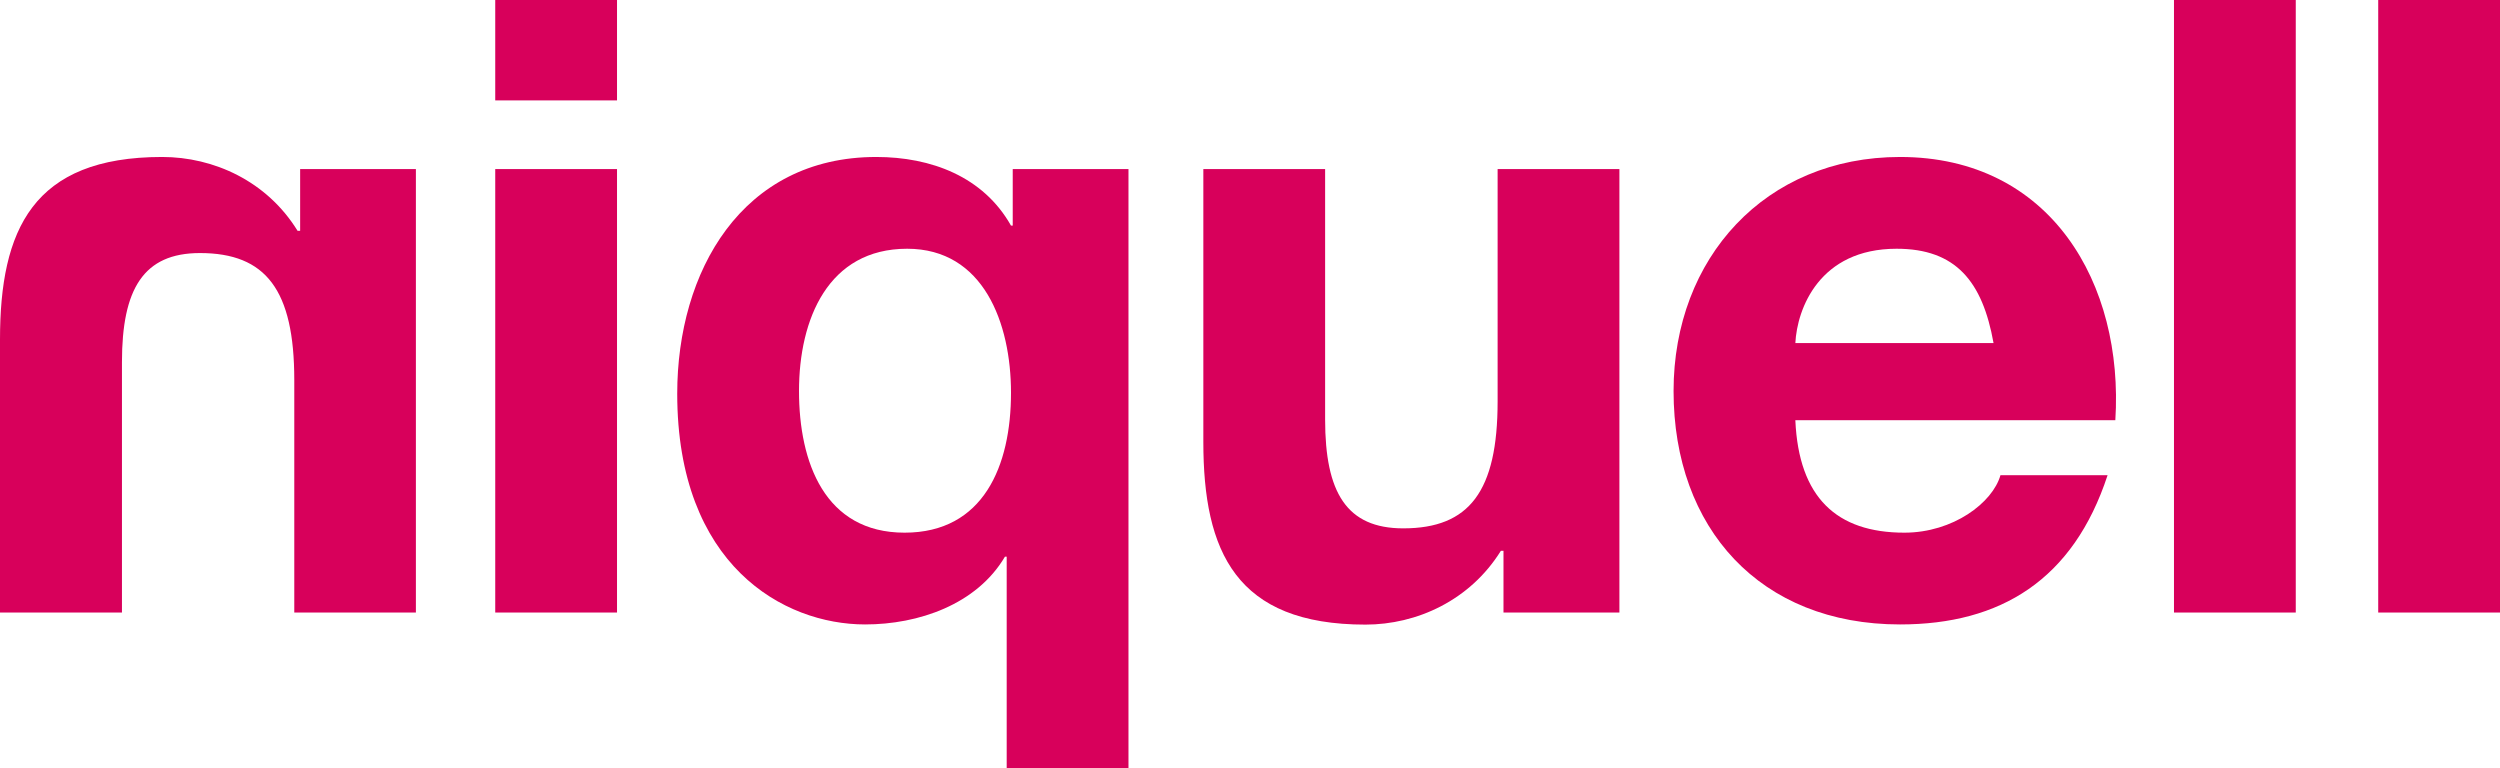
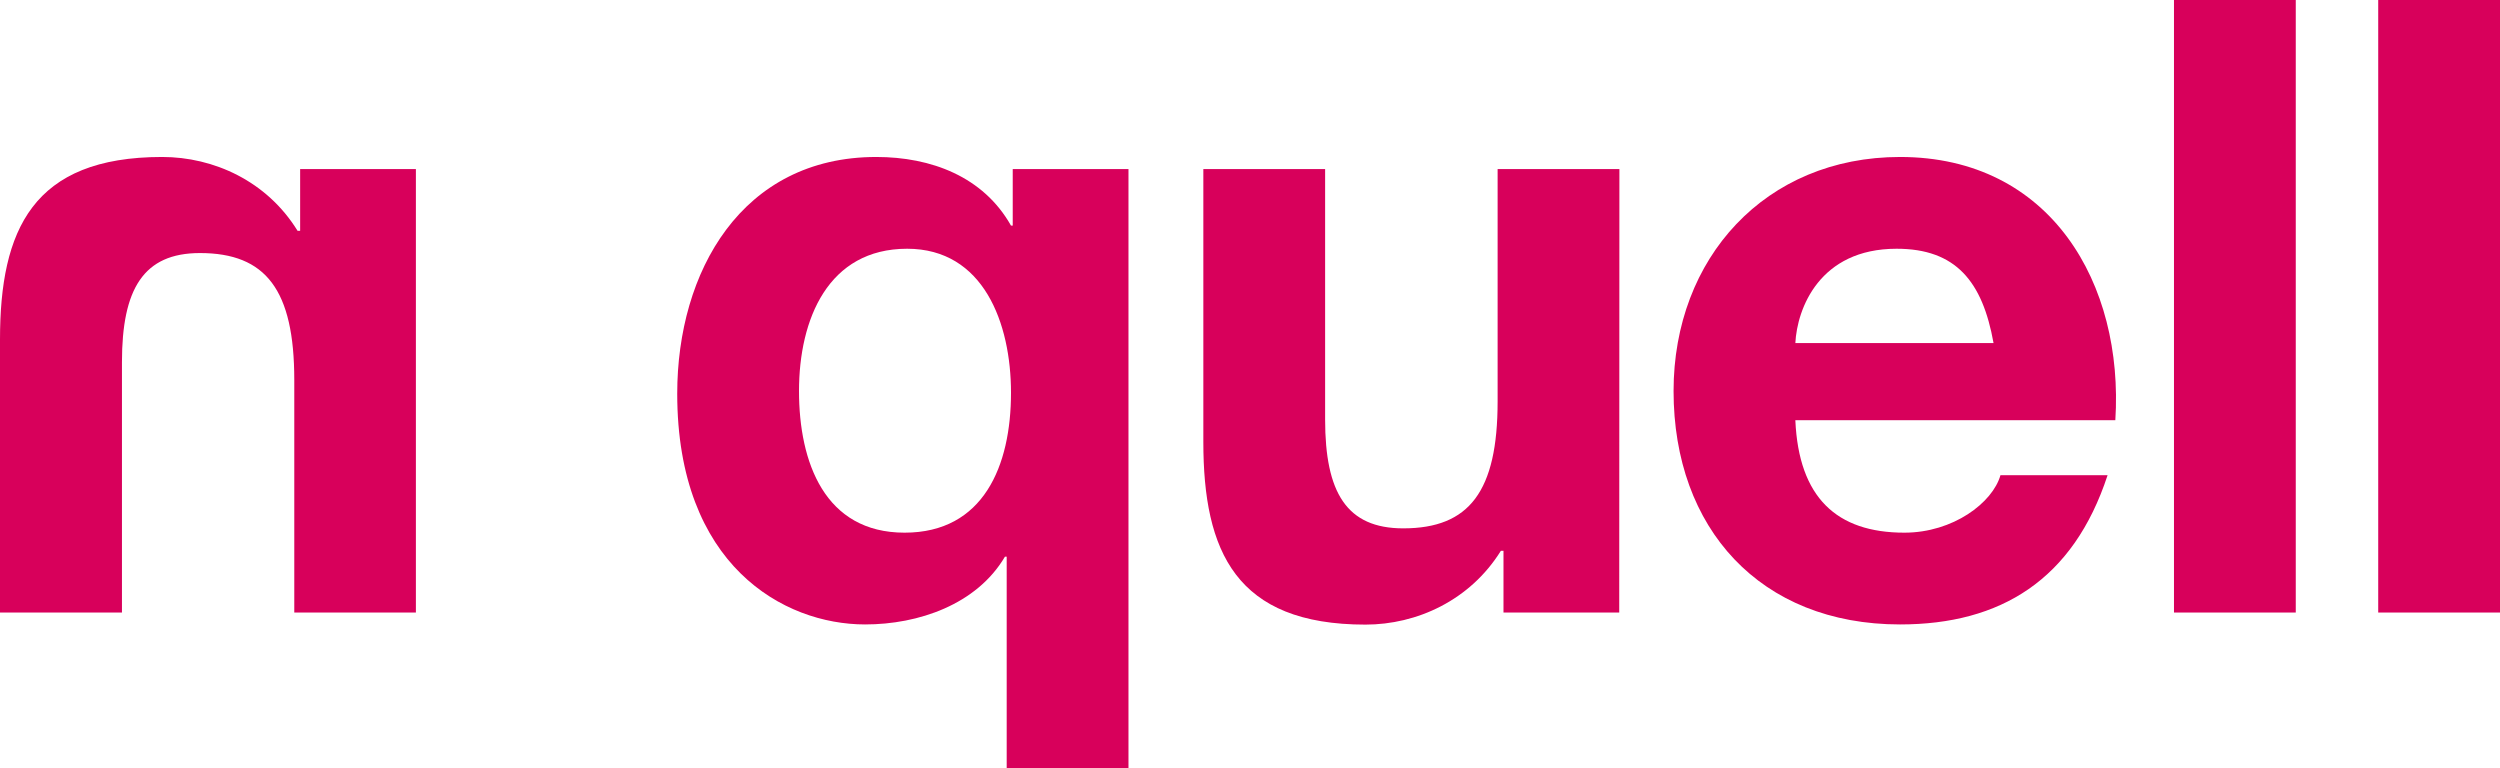
<svg xmlns="http://www.w3.org/2000/svg" id="Layer_1" x="0px" y="0px" viewBox="0 0 144.93 44.55" style="enable-background:new 0 0 144.93 44.55;" xml:space="preserve">
  <style type="text/css">
	.Arched_x0020_Green{fill:url(#SVGID_1_);stroke:#FFFFFF;stroke-width:0.25;stroke-miterlimit:1;}
	.st0{fill:#D8005B;}
</style>
  <linearGradient id="SVGID_1_" gradientUnits="userSpaceOnUse" x1="-223.997" y1="443.108" x2="-223.29" y2="442.401">
    <stop offset="0" style="stop-color:#1DA238" />
    <stop offset="0.983" style="stop-color:#24391D" />
  </linearGradient>
  <g>
    <path class="st0" d="M24.12,35.51h-7.06V22.03c0-5.22-1.64-7.36-5.47-7.36c-3.28,0-4.52,2.09-4.52,6.32v14.52H0V19.69   C0,13.33,1.89,9.1,9.4,9.1c2.98,0,6.07,1.39,7.85,4.28h0.15V9.8h6.71V35.51z" />
-     <path class="st0" d="M35.77,5.82h-7.06V0h7.06V5.82z M28.71,9.8h7.06v25.71h-7.06V9.8z" />
    <path class="st0" d="M65.42,44.55h-7.06V32.27h-0.1c-1.64,2.78-5.02,3.93-8.11,3.93c-4.72,0-10.89-3.43-10.89-13.38   c0-7.06,3.73-13.72,11.54-13.72c3.18,0,6.21,1.14,7.81,3.98h0.1V9.8h6.71V44.55z M52.44,30.88c4.58,0,6.17-3.88,6.17-8.11   c0-4.03-1.59-8.35-6.02-8.35c-4.58,0-6.27,4.08-6.27,8.25C46.32,26.8,47.81,30.88,52.44,30.88z" />
-     <path class="st0" d="M93.87,35.51h-6.71v-3.58h-0.15c-1.79,2.88-4.88,4.28-7.85,4.28c-7.51,0-9.4-4.23-9.4-10.59V9.8h7.06v14.52   c0,4.23,1.24,6.31,4.53,6.31c3.83,0,5.47-2.14,5.47-7.36V9.8h7.06V35.51z" />
+     <path class="st0" d="M93.87,35.51h-6.71v-3.58h-0.15c-1.79,2.88-4.88,4.28-7.85,4.28c-7.51,0-9.4-4.23-9.4-10.59V9.8h7.06v14.52   c0,4.23,1.24,6.31,4.53,6.31c3.83,0,5.47-2.14,5.47-7.36V9.8h7.06z" />
    <path class="st0" d="M104.08,24.37c0.2,4.47,2.39,6.51,6.32,6.51c2.83,0,5.12-1.74,5.57-3.33h6.21c-1.99,6.07-6.21,8.65-12.03,8.65   c-8.11,0-13.13-5.57-13.13-13.53c0-7.71,5.32-13.57,13.13-13.57c8.75,0,12.98,7.36,12.48,15.26H104.08z M115.57,19.89   c-0.64-3.58-2.19-5.47-5.62-5.47c-4.48,0-5.77,3.48-5.87,5.47H115.57z" />
    <path class="st0" d="M126.03,0h7.06v35.51h-7.06V0z" />
    <path class="st0" d="M137.87,0h7.06v35.51h-7.06V0z" />
  </g>
</svg>